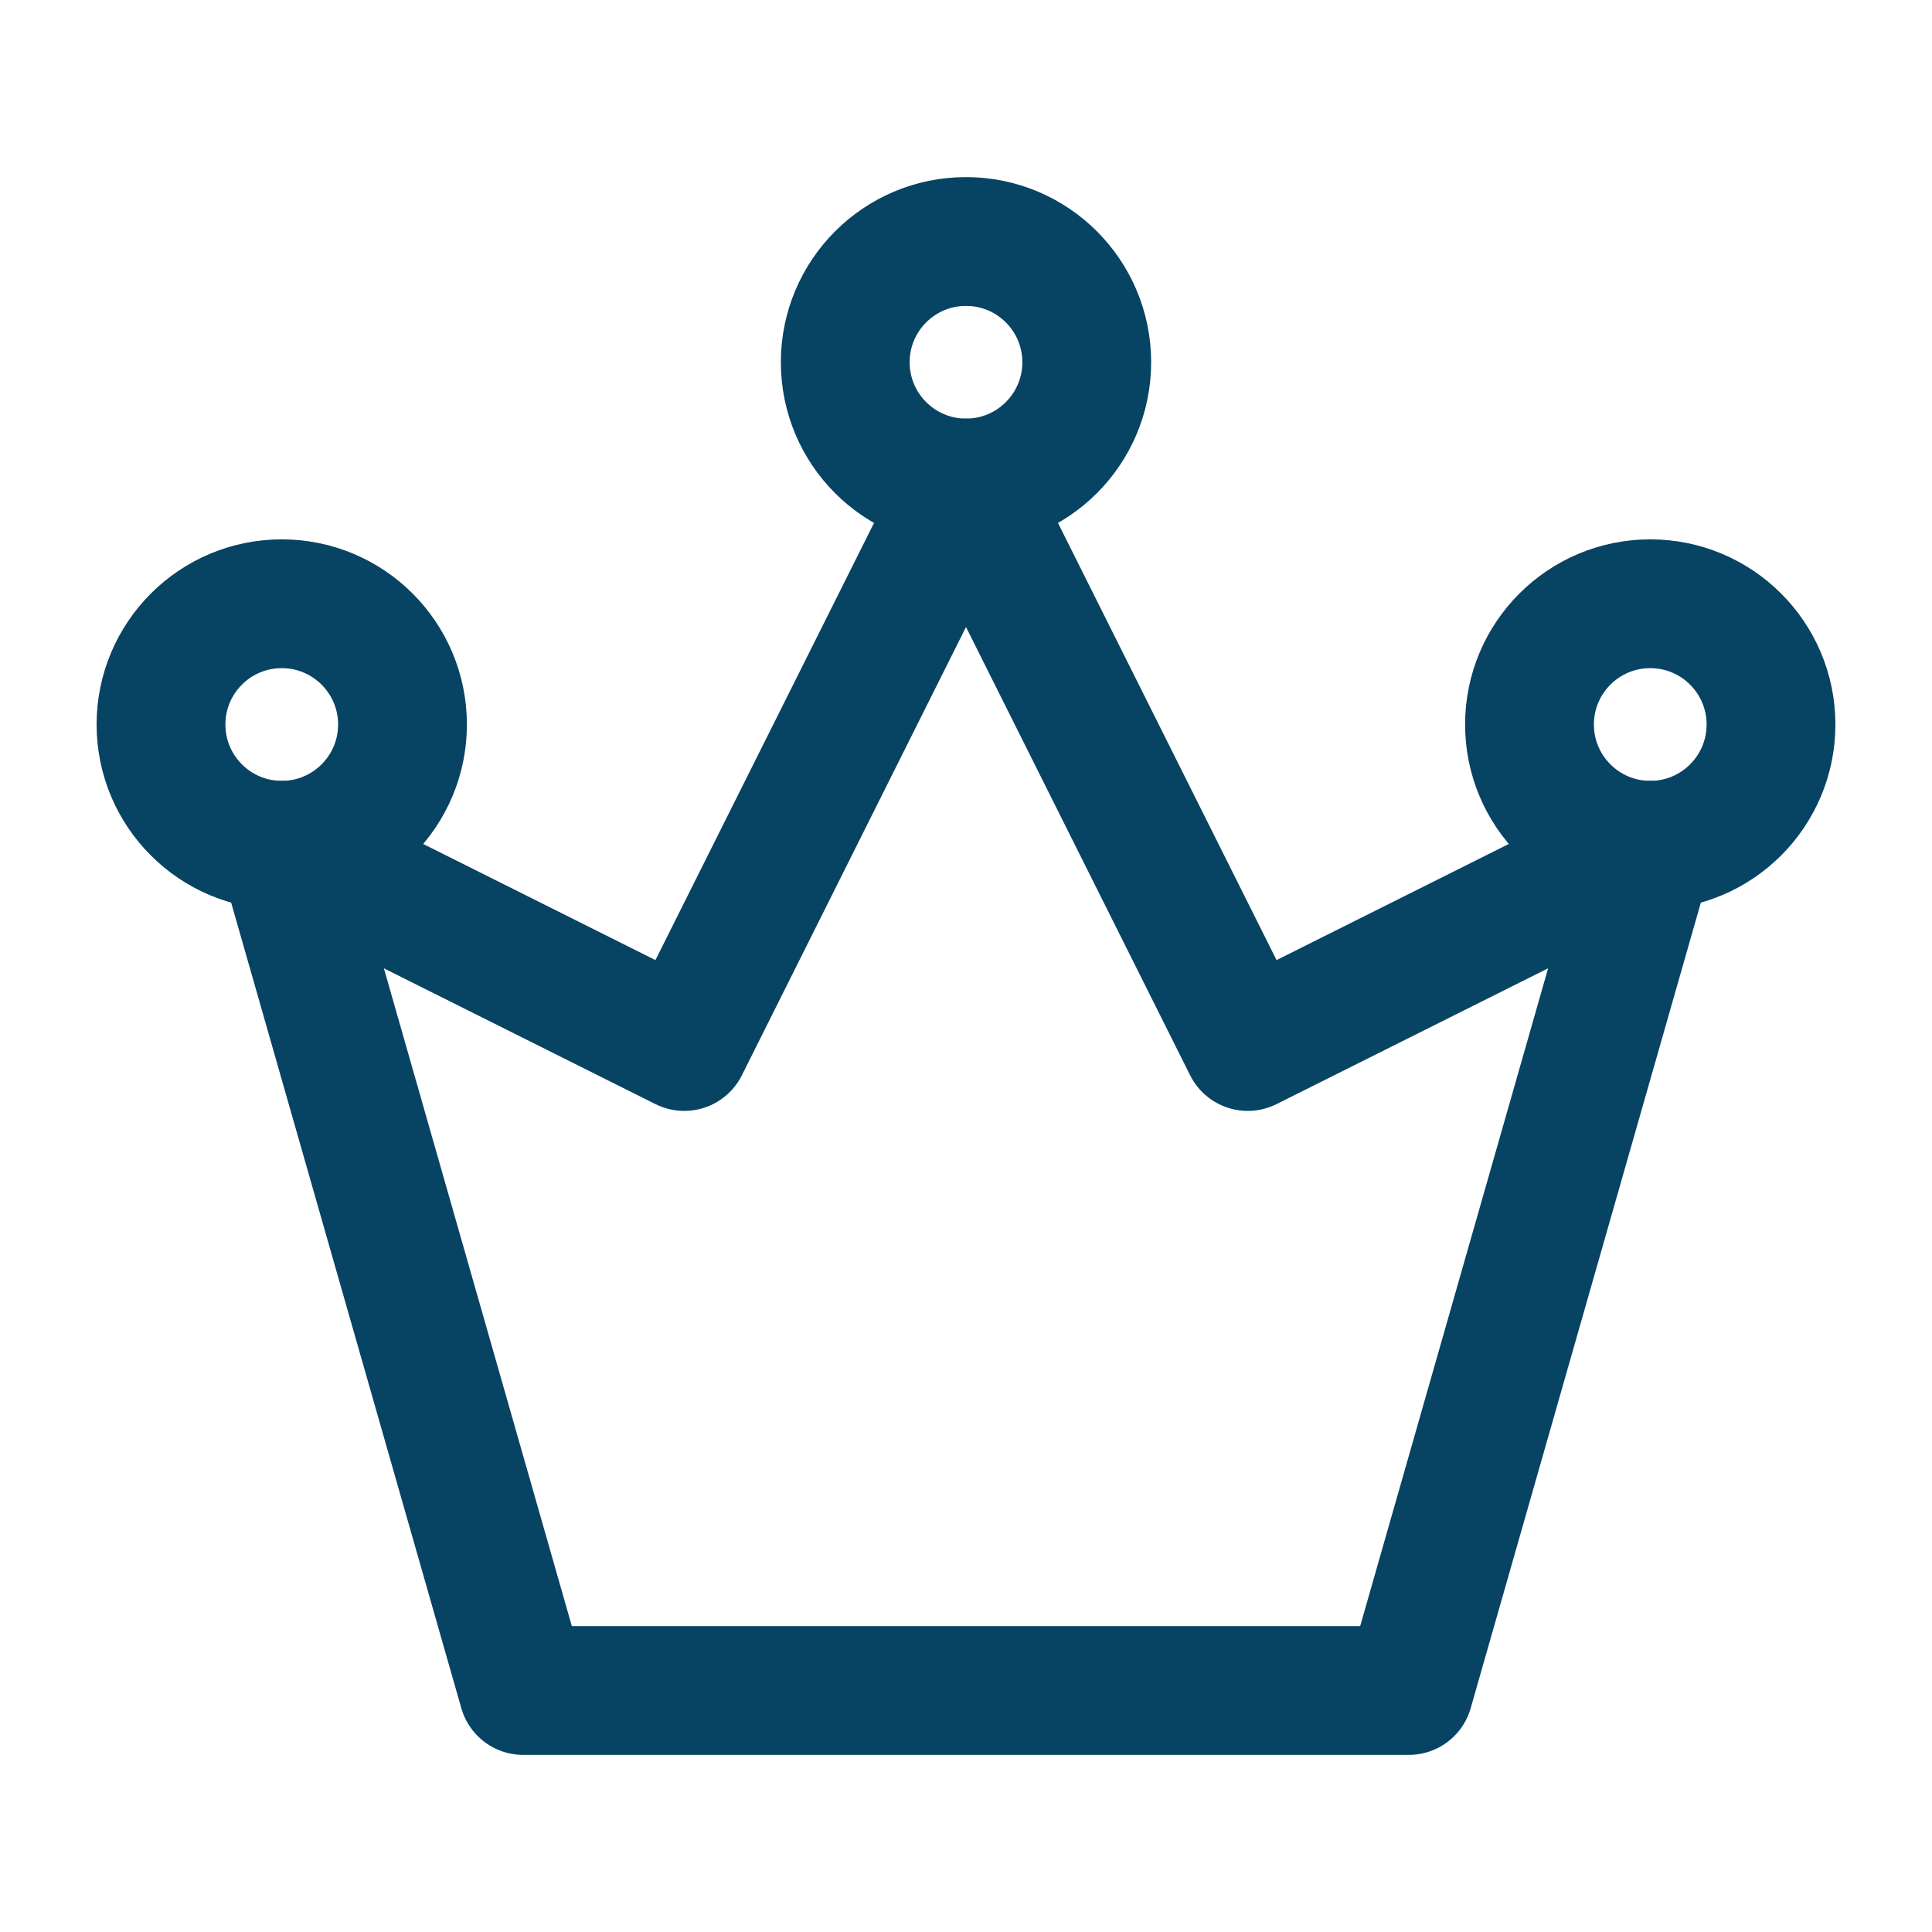
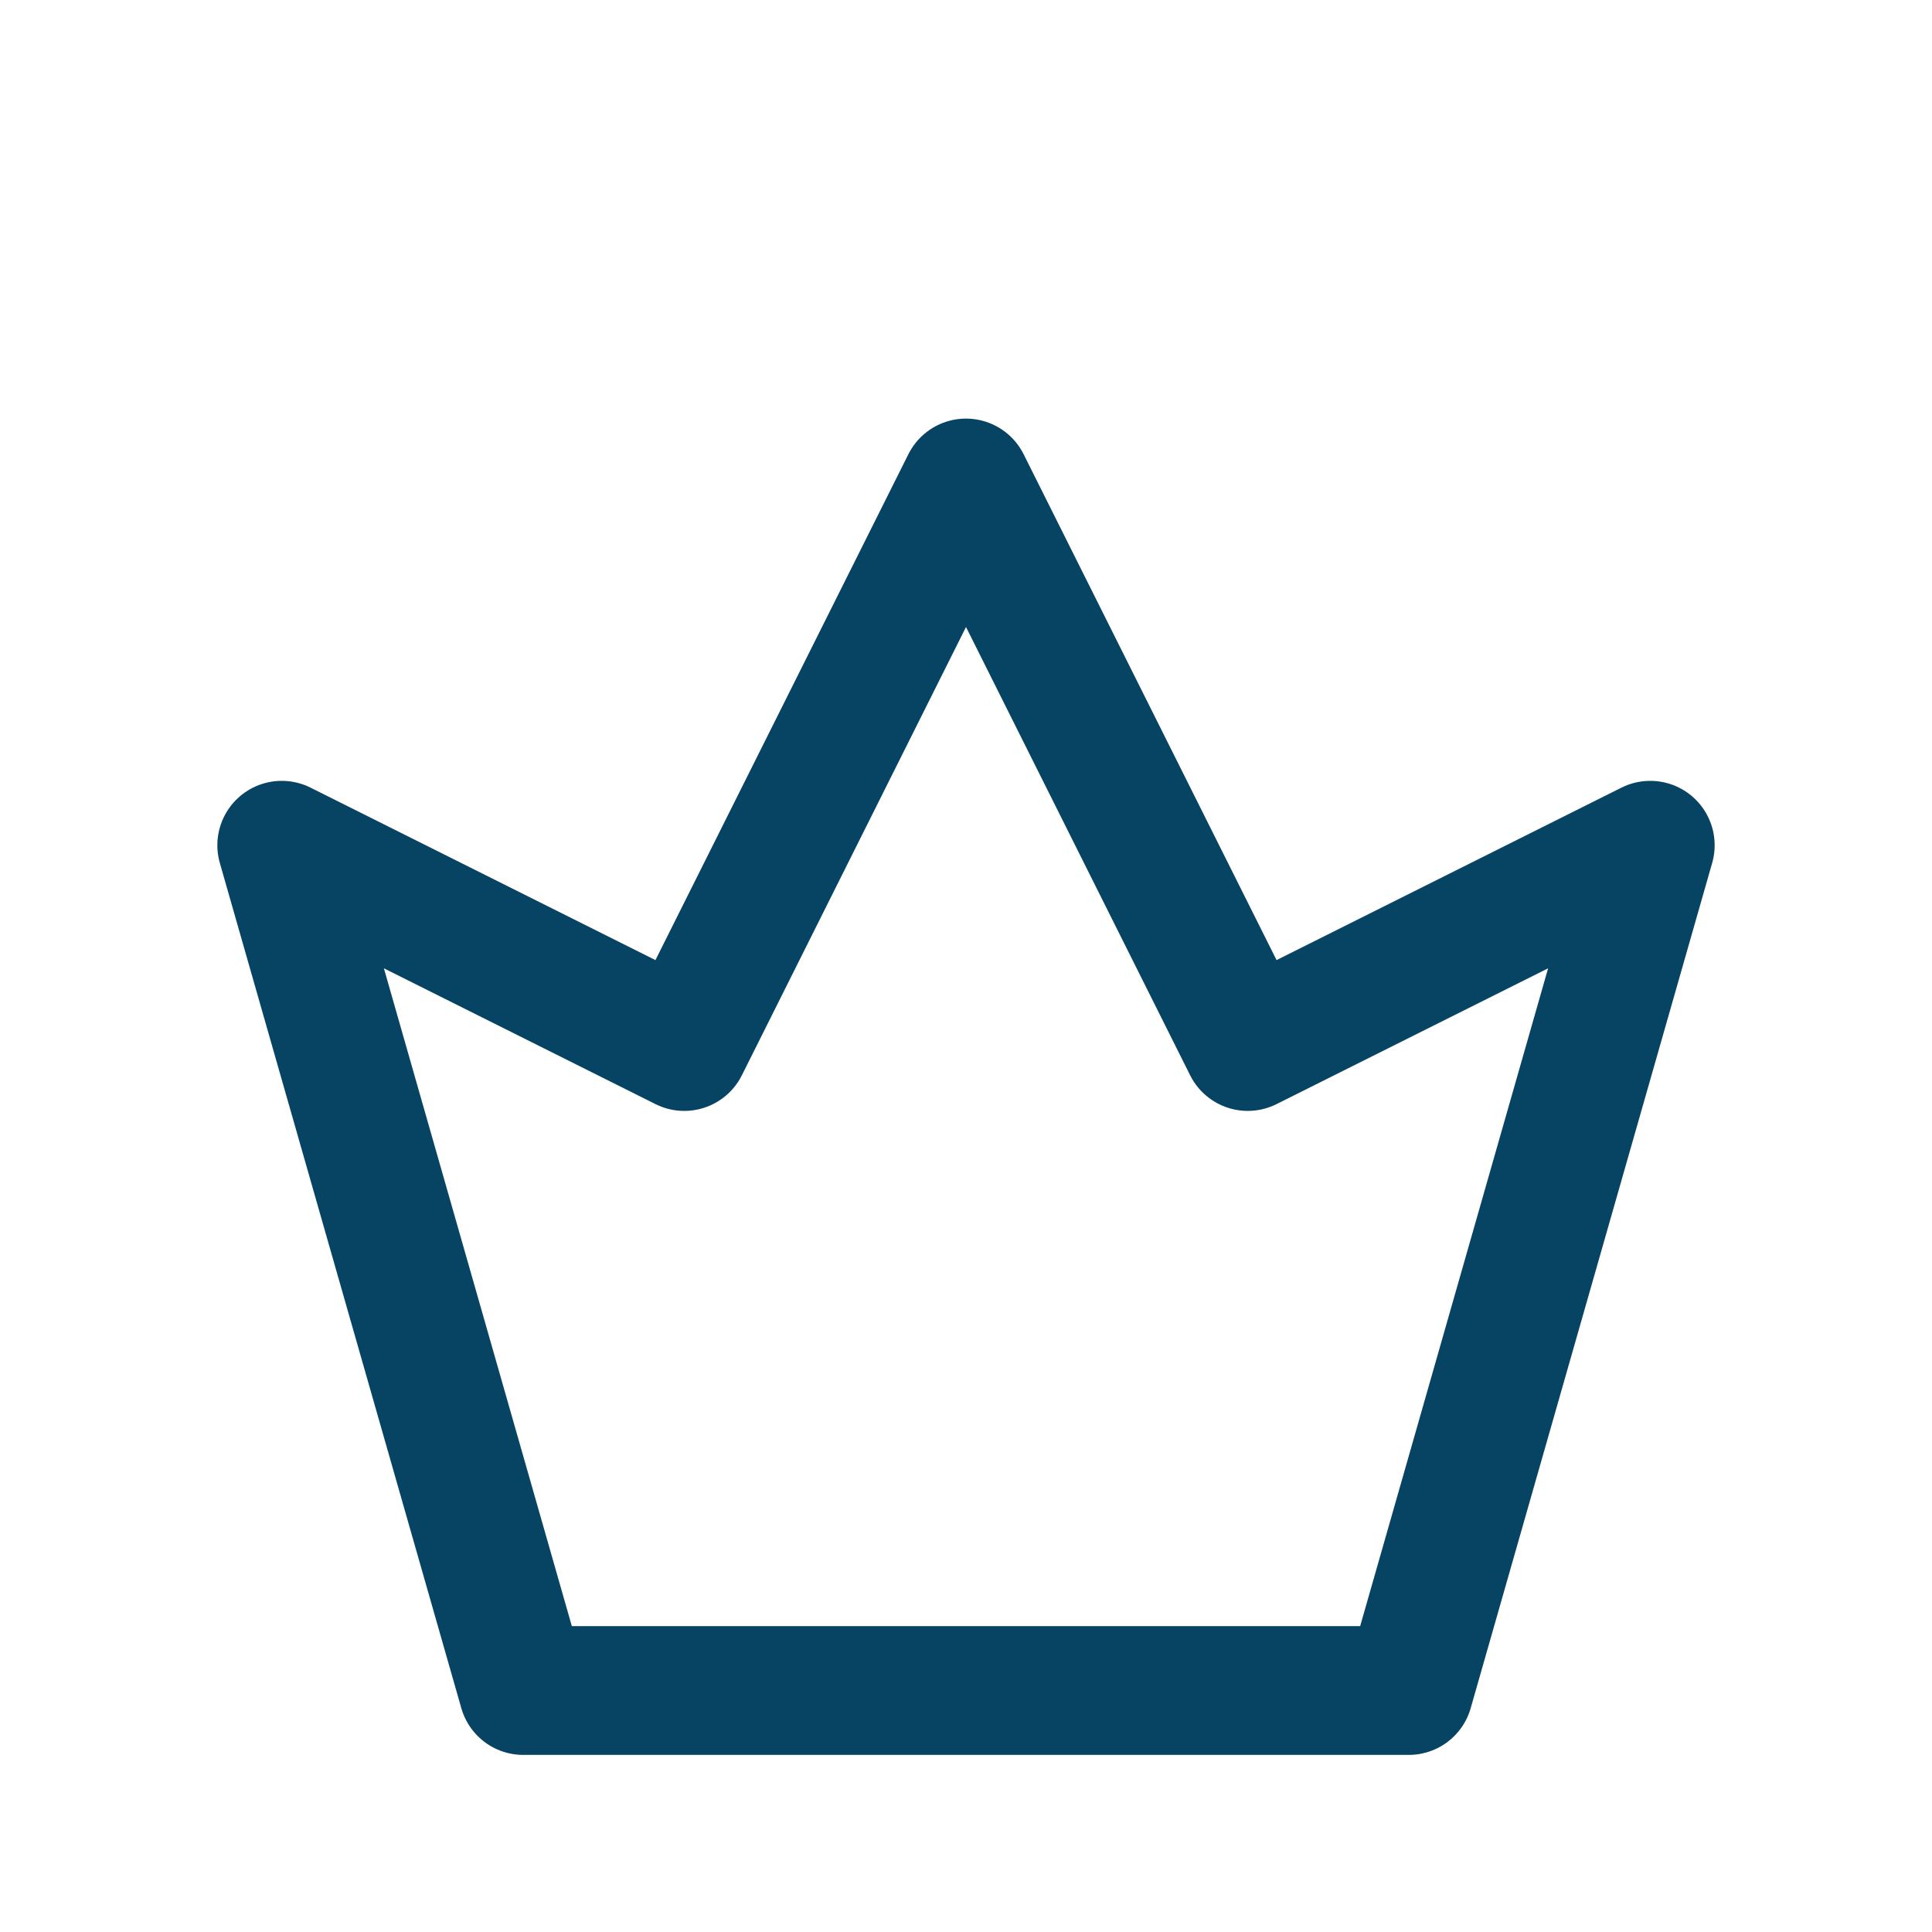
<svg xmlns="http://www.w3.org/2000/svg" width="60" height="60" viewBox="0 0 60 60" fill="none">
  <g id="icon-park-outline:crown-three">
    <g id="Group">
      <path id="Vector" d="M16.25 52.5H43.75L51.25 26.25L38.75 32.5L30 15L21.25 32.5L8.75 26.25L16.25 52.5Z" stroke="#074363" stroke-width="4" stroke-linecap="round" stroke-linejoin="round" />
-       <path id="Vector_2" d="M8.75 26.25C10.821 26.25 12.5 24.571 12.5 22.5C12.5 20.429 10.821 18.75 8.75 18.75C6.679 18.75 5 20.429 5 22.5C5 24.571 6.679 26.25 8.75 26.25Z" stroke="#074363" stroke-width="4" />
-       <path id="Vector_3" d="M30 15C32.071 15 33.75 13.321 33.75 11.25C33.75 9.179 32.071 7.5 30 7.5C27.929 7.5 26.25 9.179 26.25 11.25C26.25 13.321 27.929 15 30 15Z" stroke="#074363" stroke-width="4" />
-       <path id="Vector_4" d="M51.25 26.25C53.321 26.25 55 24.571 55 22.5C55 20.429 53.321 18.75 51.25 18.75C49.179 18.75 47.5 20.429 47.5 22.5C47.5 24.571 49.179 26.25 51.25 26.25Z" stroke="#074363" stroke-width="4" />
    </g>
  </g>
</svg>